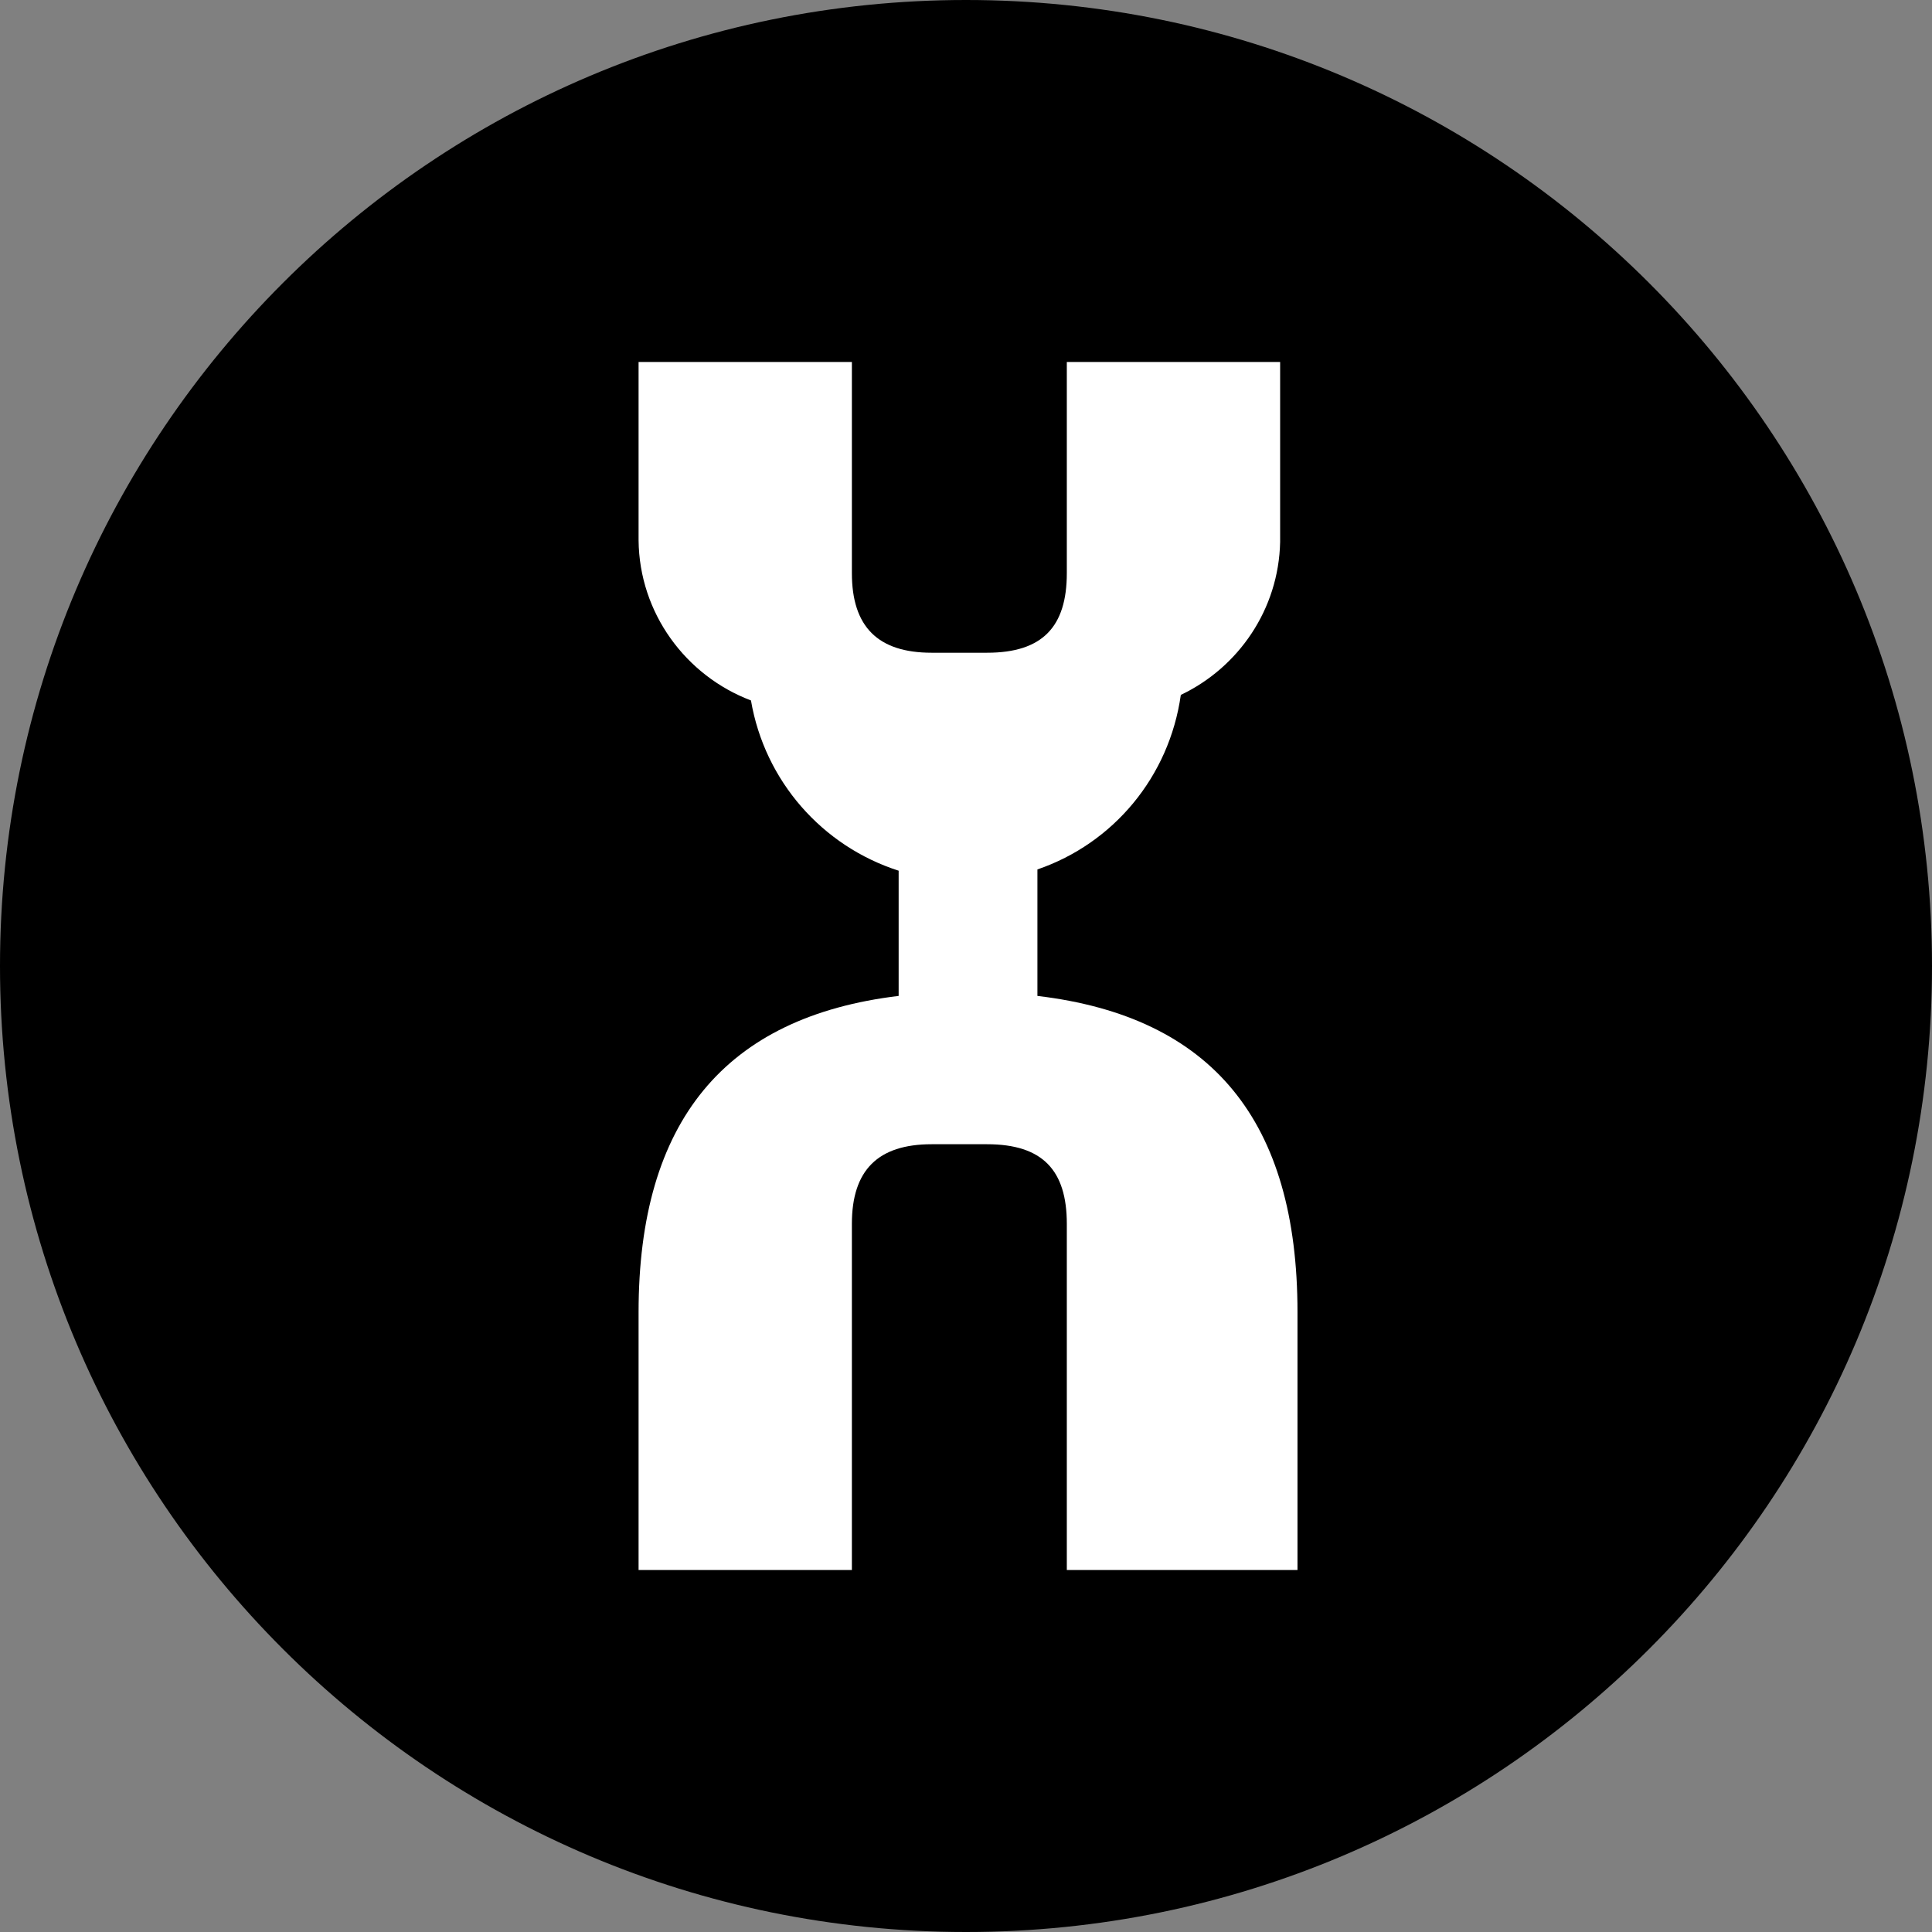
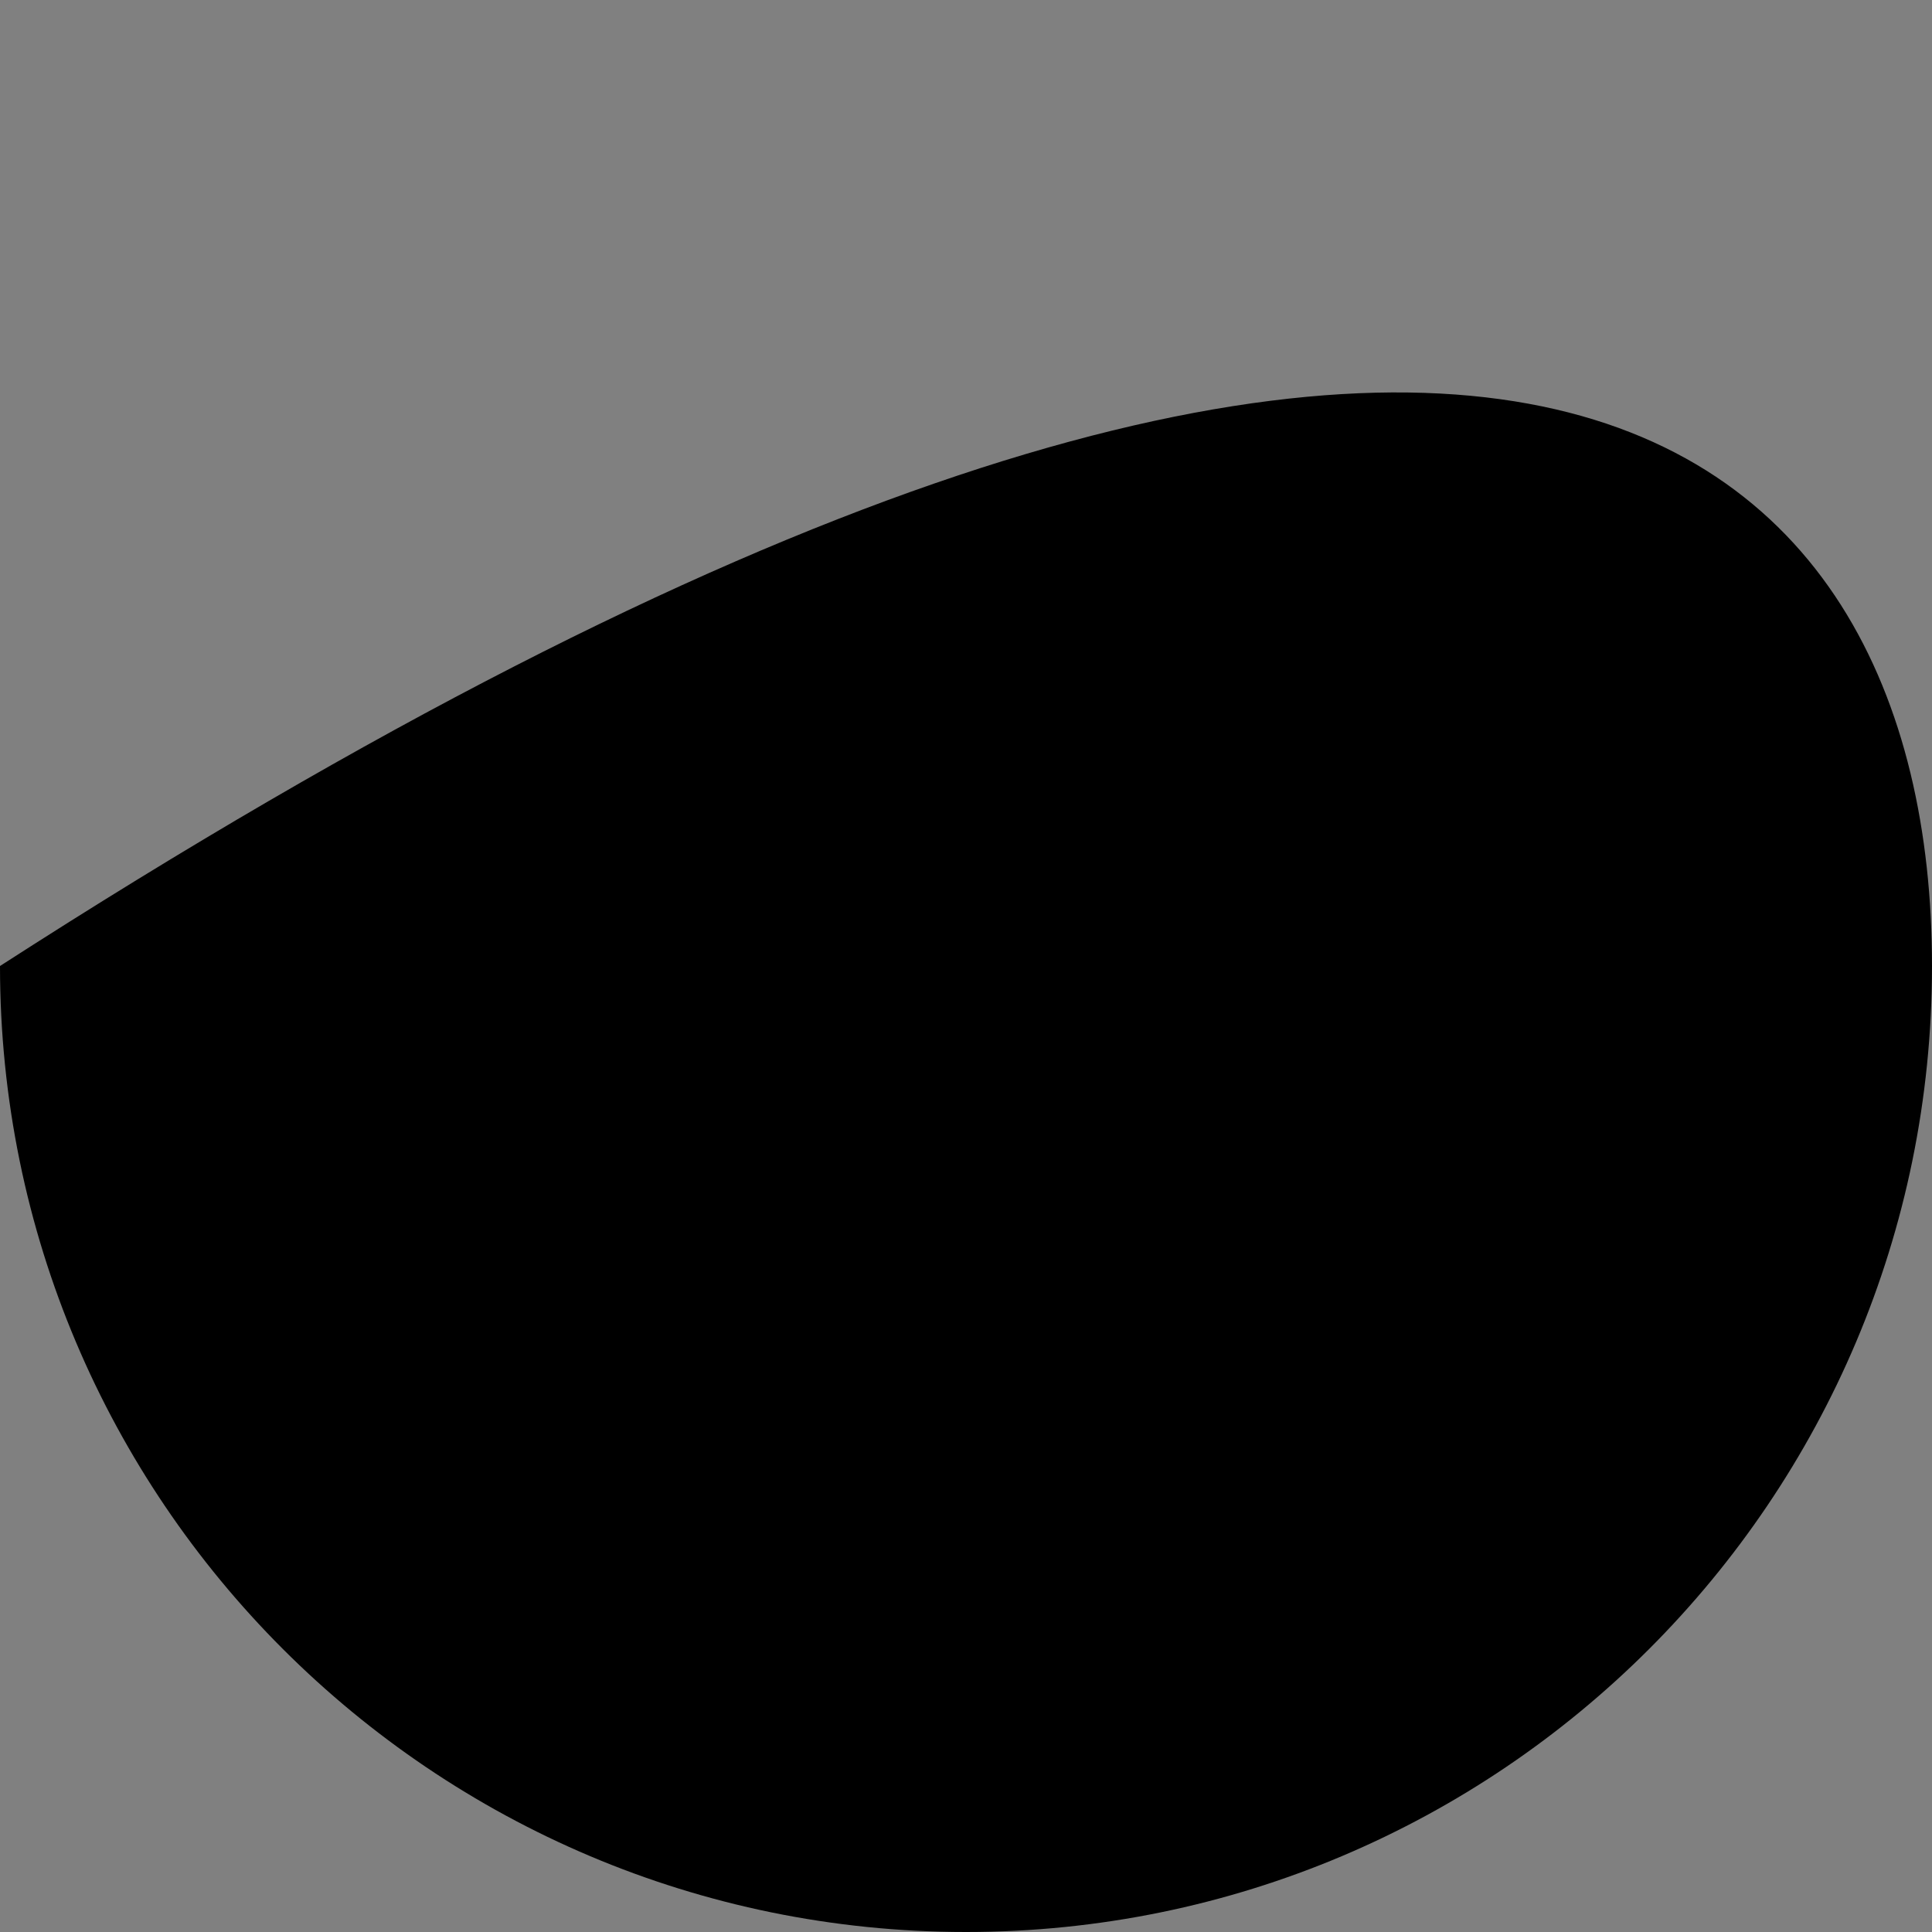
<svg xmlns="http://www.w3.org/2000/svg" width="475" height="475" viewBox="0 0 475 475" fill="none">
  <rect x="0" y="0" width="475" height="475" fill="#808080" stroke="none" />
-   <path d="M475 237.5C475 368.668 368.668 475 237.5 475C106.332 475 0 368.668 0 237.5C0 106.332 106.332 0 237.5 0C368.668 0 475 106.332 475 237.5Z" fill="black" />
-   <path d="M255.059 244.827V213.758C273.727 207.368 287.471 190.982 290.316 170.847C304.487 164.116 314.39 149.803 314.732 133.246V89H262.287V140.914C262.287 154.091 256.311 160.481 242.681 160.481H229.051C215.847 160.481 209.444 154.091 209.444 140.914V89H157V132.82C157.171 150.769 168.639 166.161 184.631 172.21C188.017 192.033 202.16 208.05 220.941 214.071V244.855C178.228 249.996 157 275.697 157 322.613V386H209.444V300.887C209.444 287.71 215.847 281.32 229.051 281.32H242.681C256.311 281.32 262.287 287.71 262.287 300.887V386H319V322.613C319 275.669 298.085 249.967 255.059 244.855V244.827Z" fill="white" />
+   <path d="M475 237.5C475 368.668 368.668 475 237.5 475C106.332 475 0 368.668 0 237.5C368.668 0 475 106.332 475 237.5Z" fill="black" />
</svg>